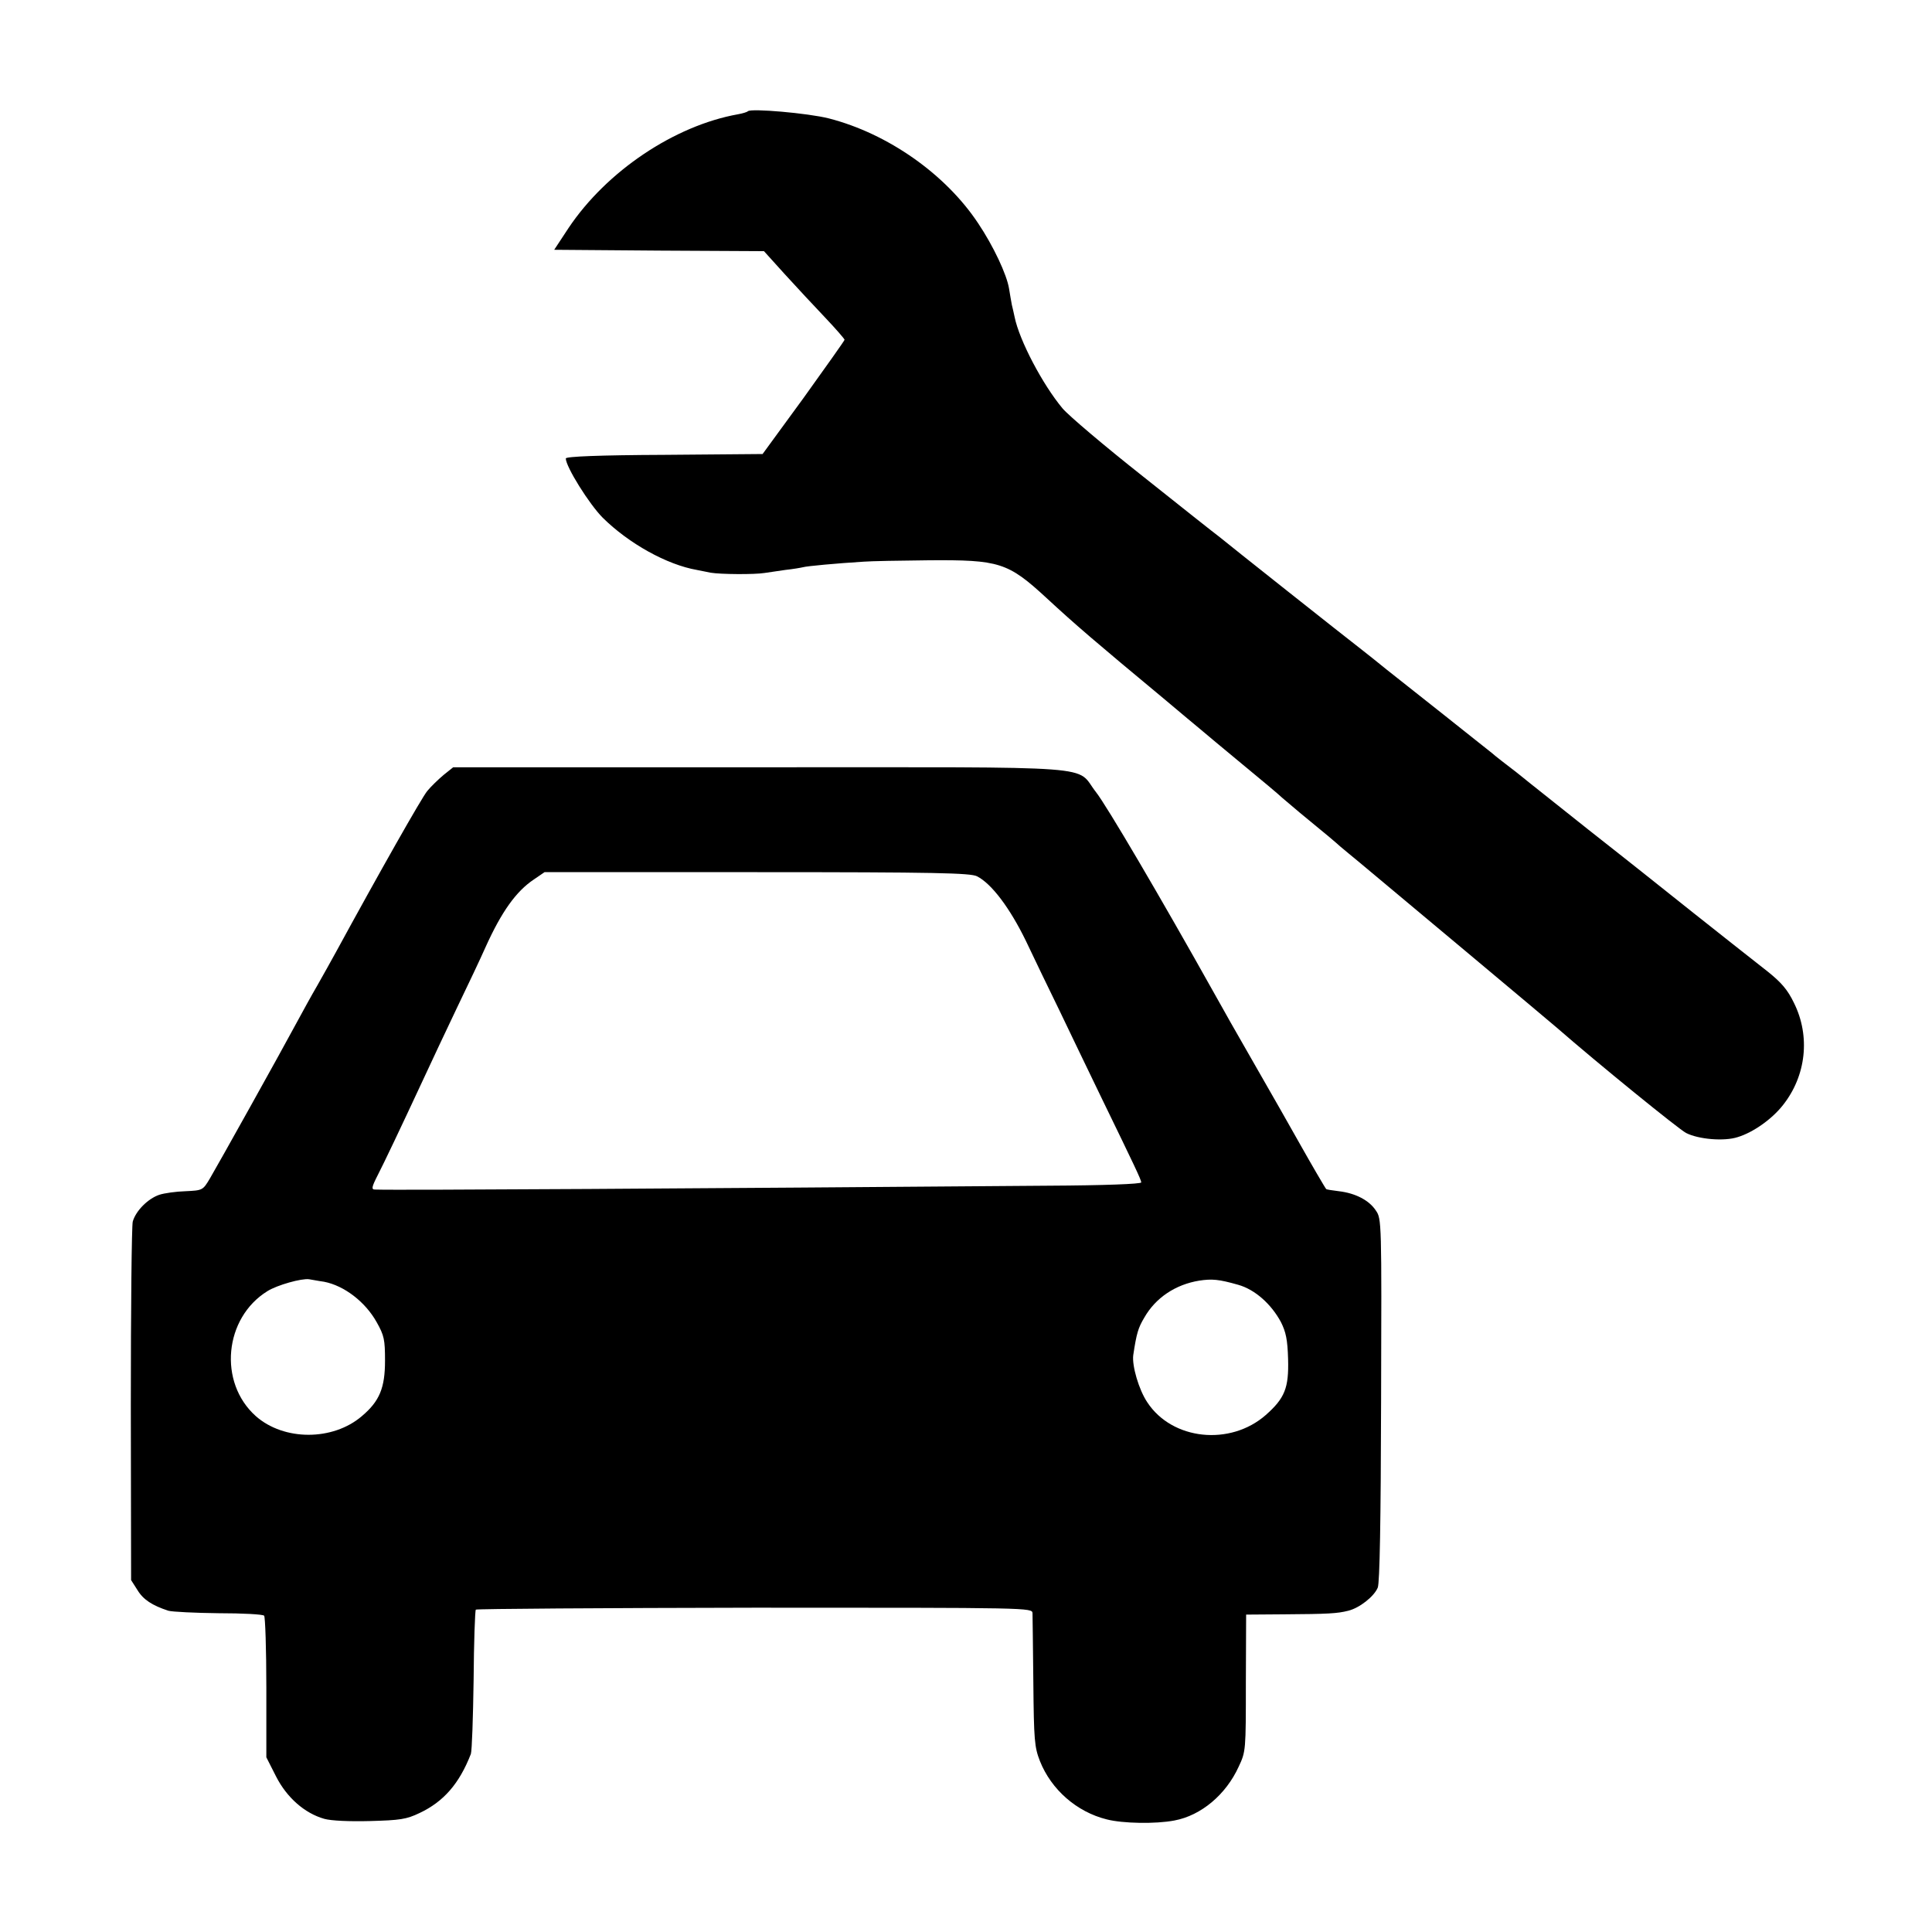
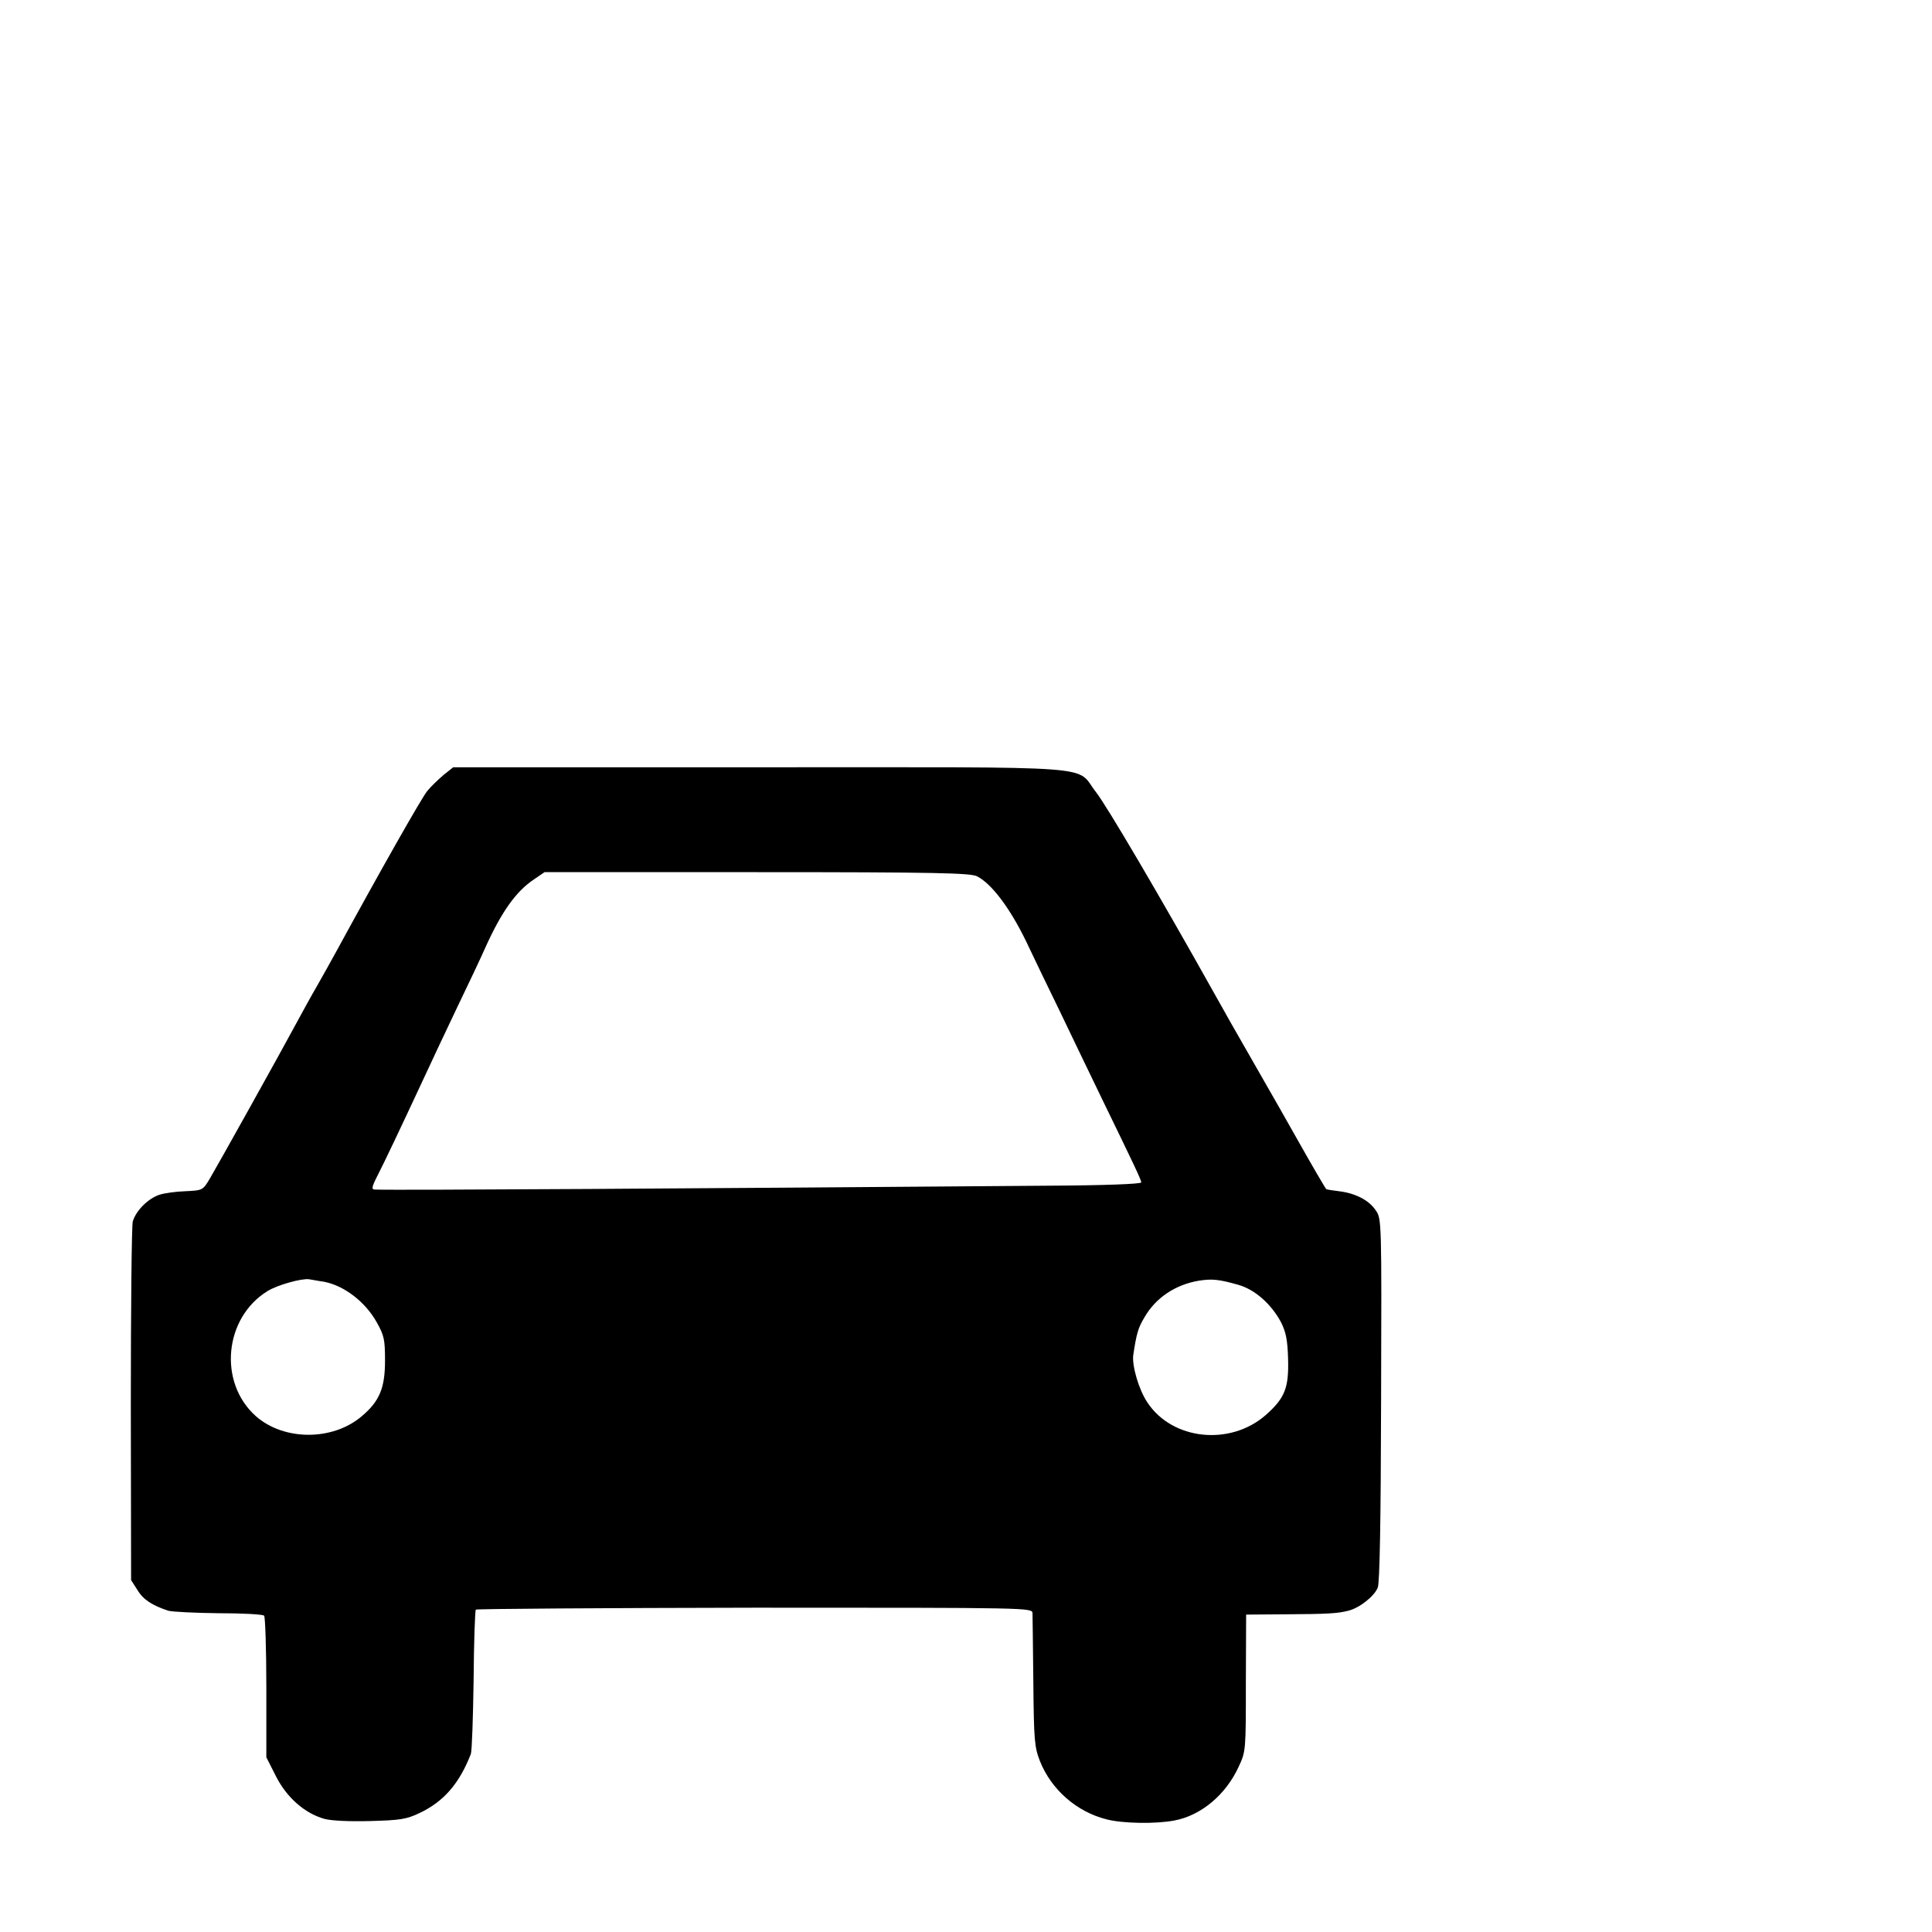
<svg xmlns="http://www.w3.org/2000/svg" version="1.0" width="700pt" height="700pt" viewBox="0 0 700 700" preserveAspectRatio="xMidYMid meet">
  <g transform="translate(0,700) scale(0.1,-0.1)" fill="#000000" stroke="none">
-     <path d="M2710 6597 c-3 -3 -19 -8 -36 -11 -230 -41 -476 -206 -614 -412 l-52 -79 380 -3 380 -2 75 -83 c41 -45 107 -116 146 -157 39 -41 71 -78 71 -81 0 -3 -67 -97 -148 -210 l-149 -204 -356 -3 c-236 -1 -357 -6 -357 -13 0 -30 85 -166 134 -215 94 -93 232 -170 341 -189 11 -2 34 -7 50 -10 35 -6 158 -7 195 -1 14 2 48 7 75 11 28 3 57 8 65 10 14 4 122 14 220 20 25 2 131 4 235 5 256 2 287 -8 426 -136 107 -99 176 -158 424 -364 61 -51 121 -102 135 -113 14 -12 81 -68 150 -125 69 -57 134 -111 145 -122 12 -10 41 -35 65 -55 99 -81 126 -104 146 -122 12 -10 43 -36 70 -58 96 -80 690 -577 714 -598 149 -130 442 -368 469 -382 45 -23 138 -31 187 -15 56 17 124 65 164 116 84 106 100 249 40 370 -23 48 -46 74 -93 112 -148 116 -425 336 -457 362 -19 15 -107 85 -195 154 -88 70 -167 133 -176 140 -10 8 -48 38 -85 68 -38 29 -78 60 -89 70 -11 9 -90 71 -175 139 -85 67 -178 141 -206 163 -28 23 -66 53 -85 68 -70 54 -495 391 -520 412 -15 11 -140 110 -278 220 -138 109 -269 220 -291 246 -72 86 -157 247 -174 332 -3 13 -7 33 -10 44 -2 12 -7 38 -10 58 -8 51 -57 155 -112 237 -118 178 -327 325 -541 380 -75 19 -282 37 -293 26z" />
    <path d="M1607 4192 c-19 -16 -46 -42 -59 -58 -20 -24 -173 -294 -331 -584 -16 -30 -47 -84 -67 -120 -21 -36 -54 -96 -75 -135 -59 -110 -285 -515 -314 -564 -26 -44 -27 -44 -89 -47 -34 -1 -77 -7 -95 -13 -41 -14 -85 -58 -96 -97 -4 -16 -7 -315 -7 -664 l1 -635 23 -36 c21 -35 54 -56 112 -75 14 -4 96 -8 182 -9 87 0 161 -4 165 -9 4 -4 8 -121 8 -260 l0 -253 35 -69 c39 -77 104 -134 175 -154 25 -7 91 -10 166 -8 108 3 131 6 179 29 87 41 144 106 186 214 4 11 8 132 10 268 1 137 5 251 8 255 4 3 459 6 1011 7 998 0 1005 0 1006 -20 0 -11 2 -123 3 -250 2 -210 4 -235 24 -286 41 -103 133 -184 242 -211 58 -15 178 -17 245 -4 97 18 187 94 233 195 26 55 26 59 26 303 l1 248 135 1 c163 1 196 3 235 13 41 10 94 52 107 84 7 19 11 237 12 681 2 645 2 655 -19 685 -24 37 -74 63 -134 70 -24 3 -45 6 -46 8 -4 4 -58 97 -90 154 -23 41 -97 172 -256 449 -12 22 -39 69 -59 105 -198 354 -391 682 -429 730 -78 99 49 90 -1214 90 l-1115 0 -35 -28z m1933 -367 c53 -27 119 -115 177 -234 30 -64 85 -177 121 -251 35 -74 105 -218 154 -320 120 -247 142 -293 143 -304 0 -6 -137 -11 -335 -12 -1261 -10 -2365 -17 -2441 -14 -14 0 -13 8 10 53 25 49 78 160 172 362 23 50 74 158 113 240 40 83 88 184 106 225 57 126 110 201 175 244 l38 26 770 0 c648 0 773 -3 797 -15z m-2366 -1469 c73 -14 150 -73 191 -147 27 -48 30 -63 30 -139 0 -99 -20 -147 -84 -201 -105 -90 -282 -90 -384 0 -137 122 -115 356 42 453 35 22 124 47 151 43 8 -1 32 -6 54 -9z m3312 -11 c61 -17 120 -70 155 -135 18 -36 24 -63 26 -134 3 -105 -12 -142 -81 -203 -129 -113 -339 -91 -429 46 -31 46 -56 133 -51 171 12 80 18 99 40 136 41 72 113 120 199 134 46 7 71 5 141 -15z" />
  </g>
</svg>